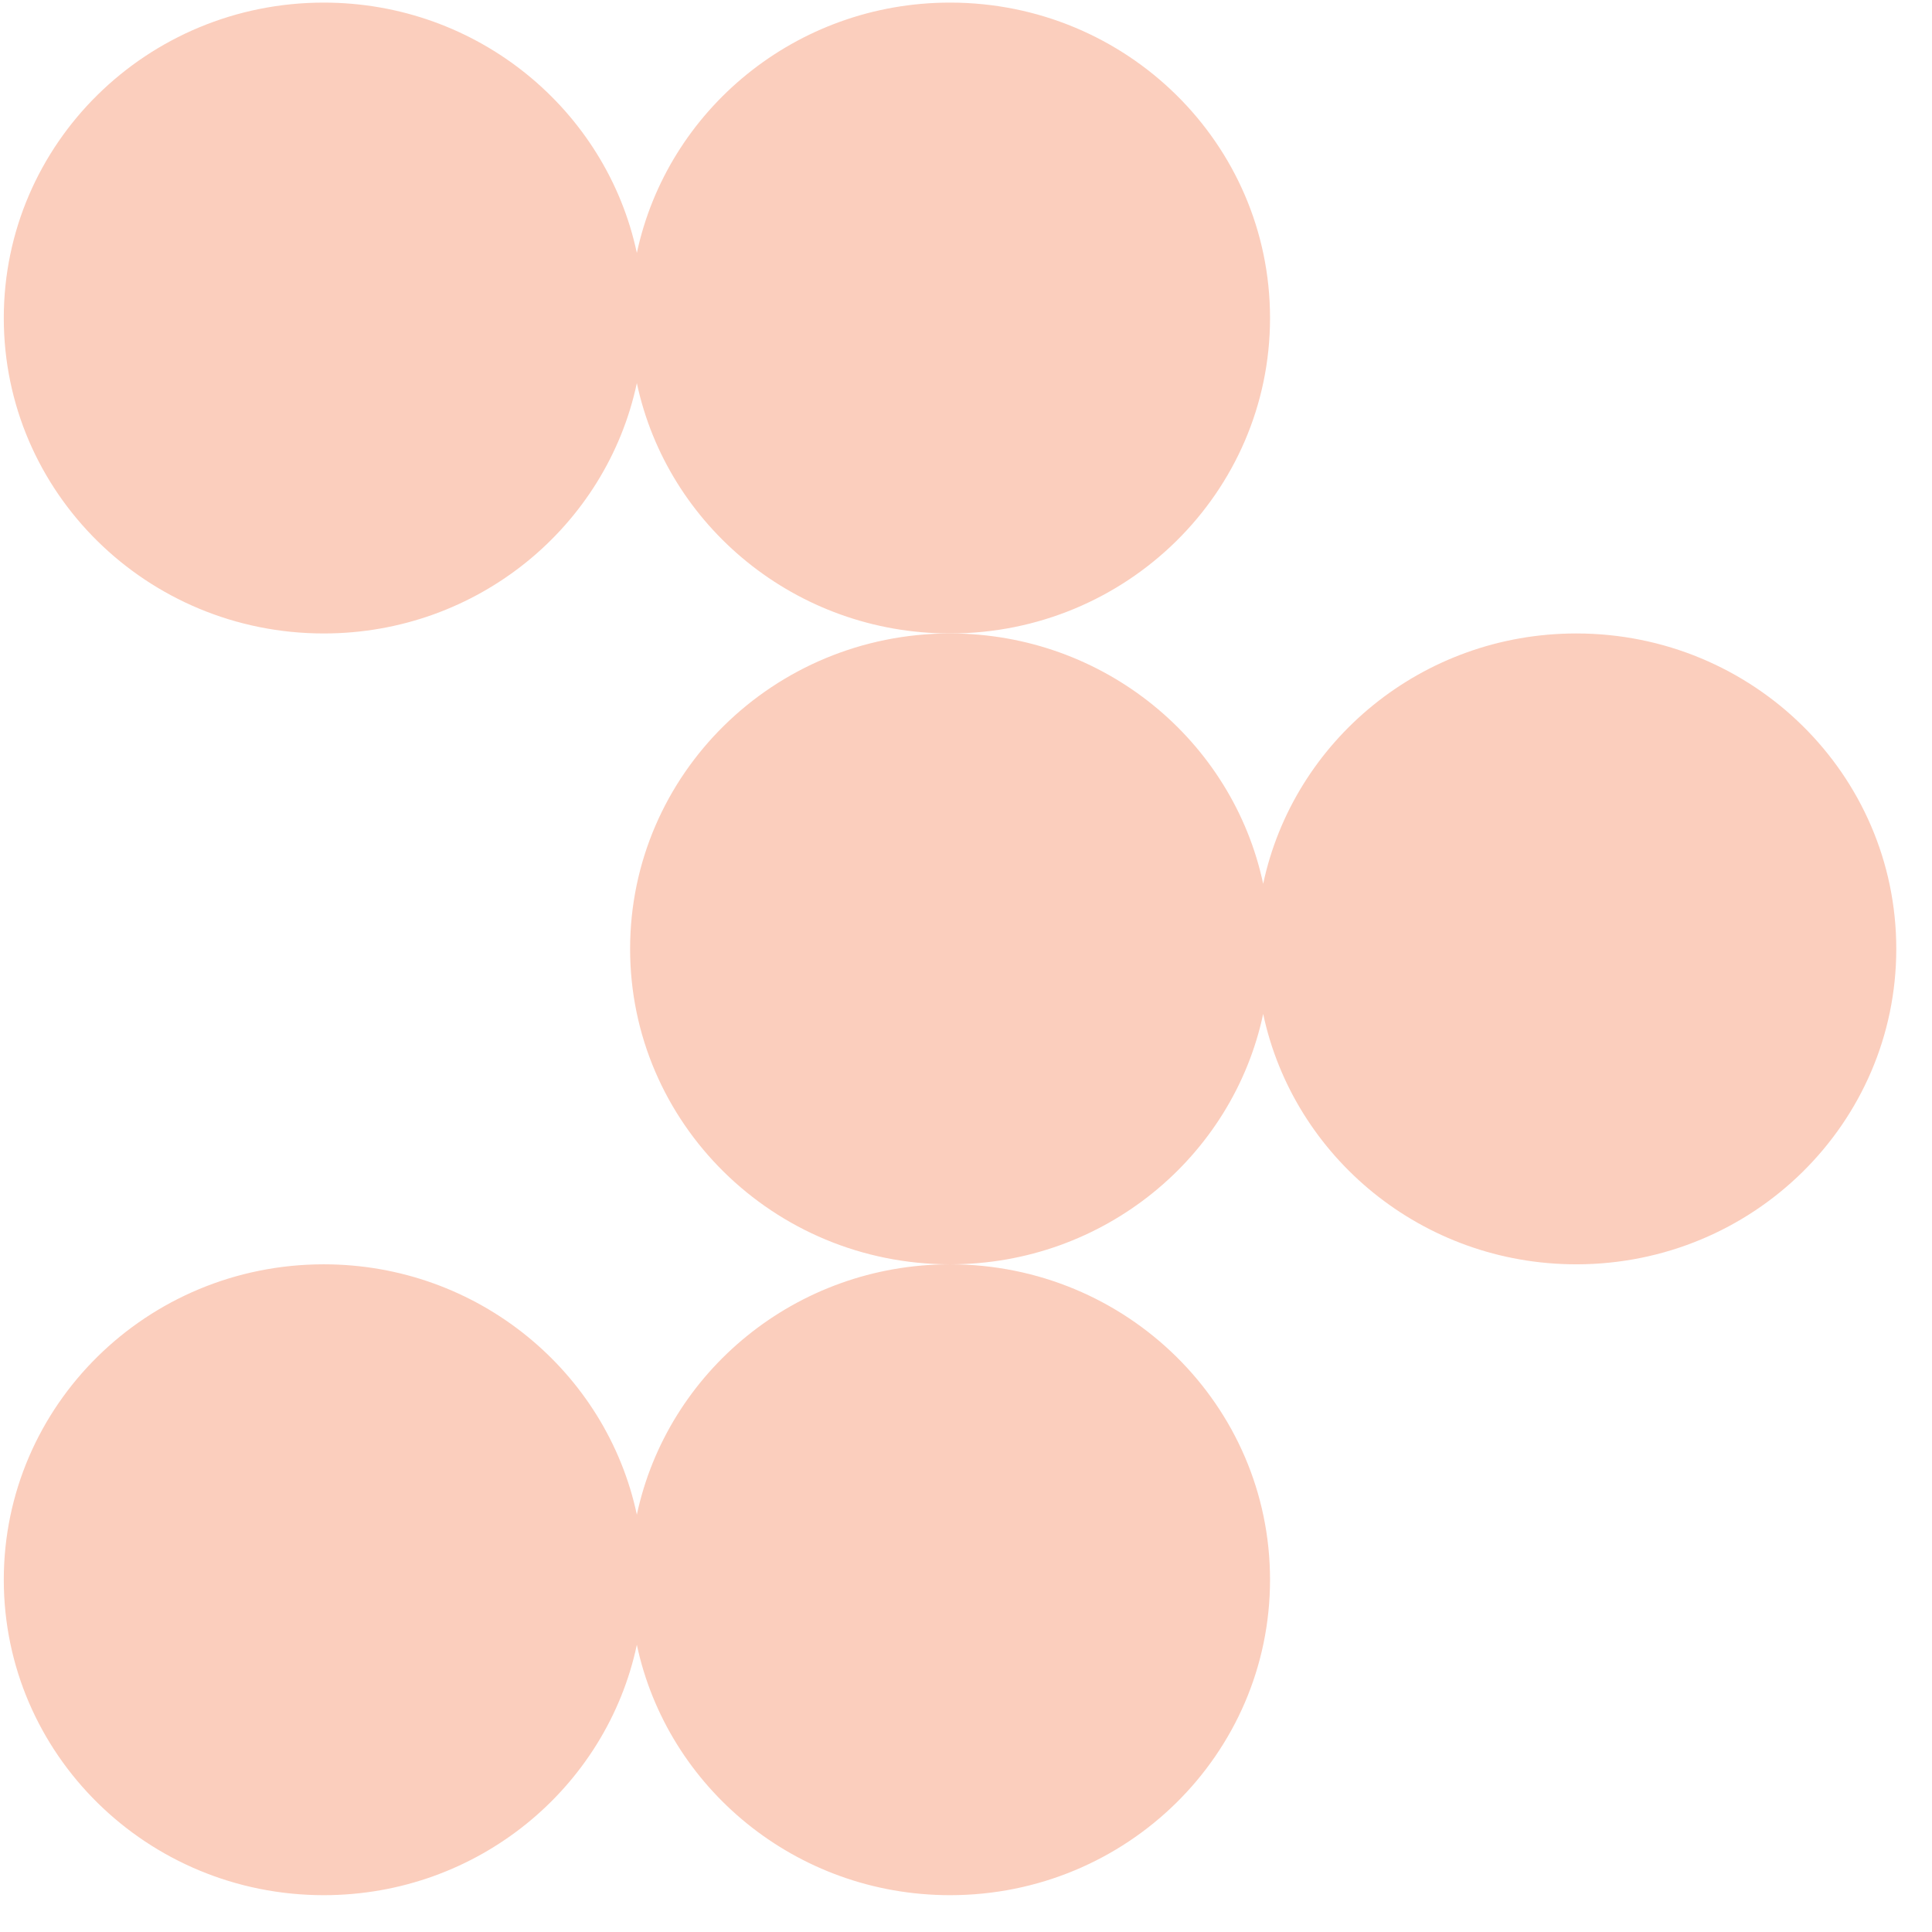
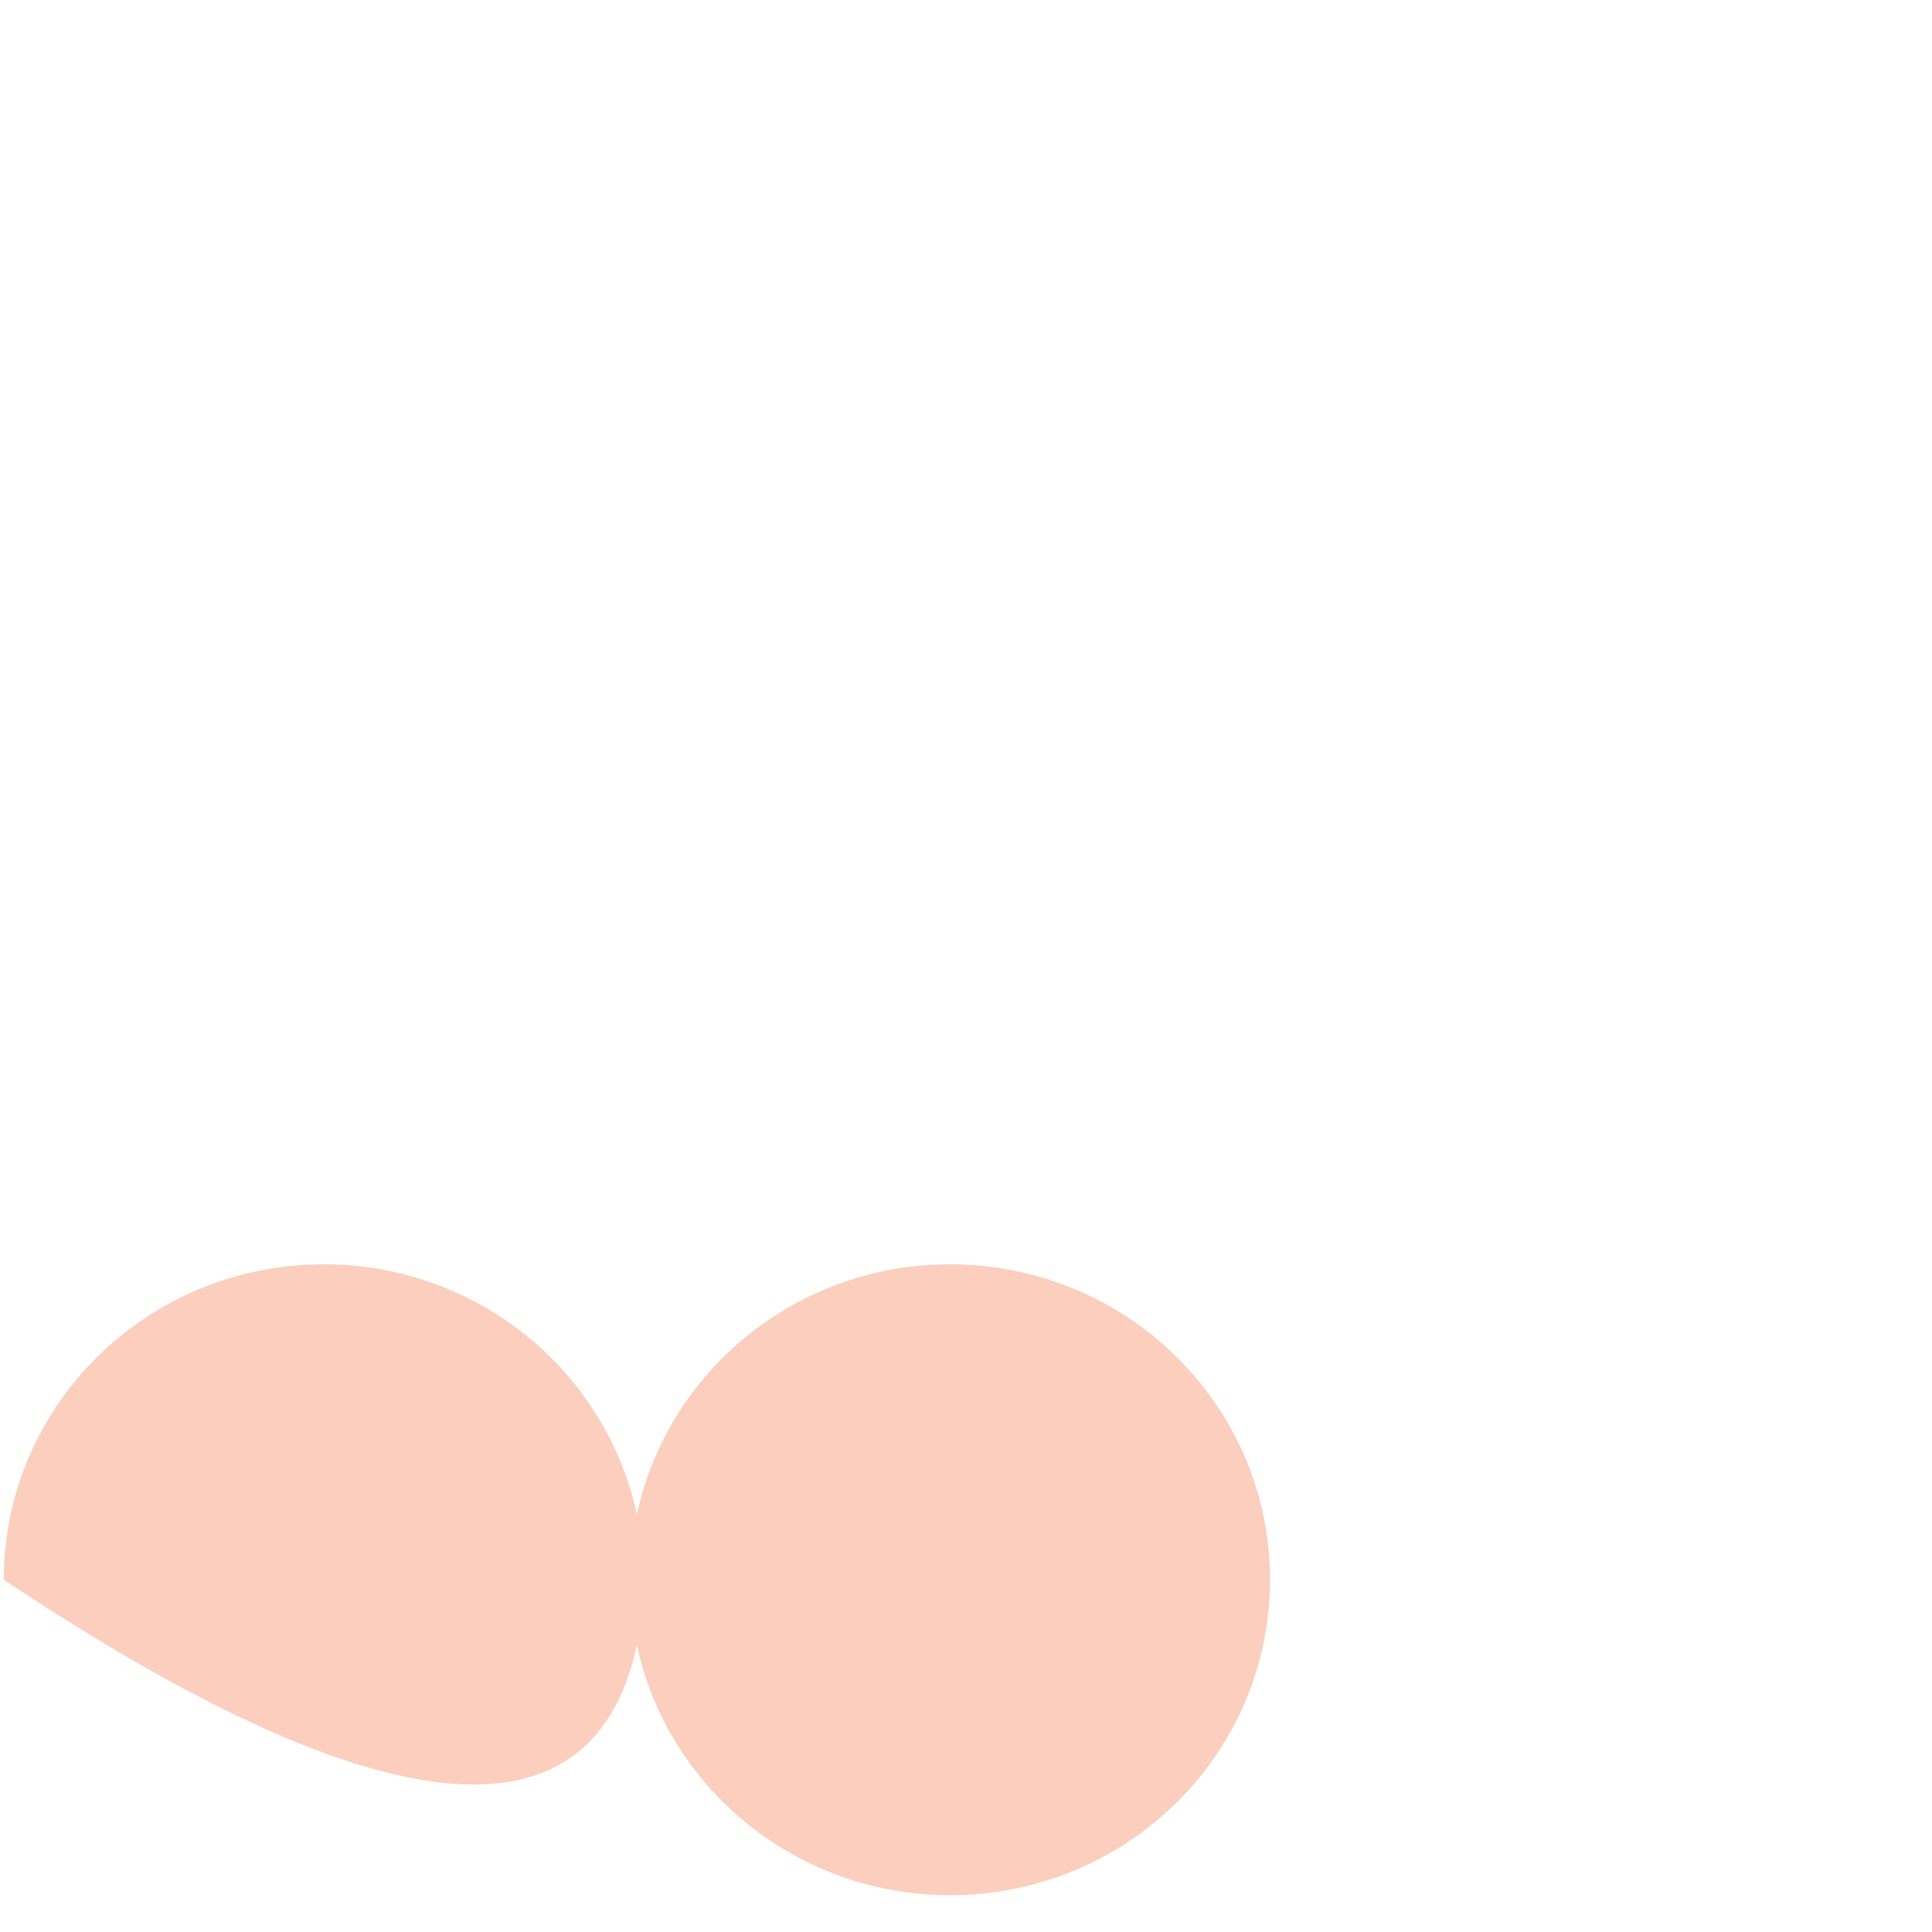
<svg xmlns="http://www.w3.org/2000/svg" width="49" height="49" viewBox="0 0 49 49" fill="none">
-   <path d="M32.211 8.066C32.211 3.646 28.577 0.066 24.096 0.066C20.186 0.066 16.925 2.79 16.152 6.416C15.381 2.79 12.118 0.066 8.211 0.066C3.727 0.066 0.096 3.646 0.096 8.066C0.096 12.486 3.727 16.066 8.211 16.066C12.12 16.066 15.381 13.342 16.152 9.716C16.923 13.342 20.186 16.066 24.096 16.066C28.577 16.066 32.211 12.483 32.211 8.066Z" fill="#FBCEBD" />
-   <path d="M32.037 25.716C32.808 29.342 36.072 32.066 39.978 32.066C44.462 32.066 48.094 28.486 48.094 24.066C48.094 19.646 44.462 16.066 39.978 16.066C36.069 16.066 32.808 18.79 32.037 22.416C31.267 18.79 28.003 16.066 24.096 16.066C19.613 16.066 15.981 19.649 15.981 24.066C15.981 28.483 19.615 32.066 24.096 32.066C28.003 32.066 31.267 29.342 32.037 25.716Z" fill="#FBCEBD" />
-   <path d="M16.152 41.716C16.923 45.342 20.186 48.066 24.096 48.066C28.577 48.066 32.211 44.486 32.211 40.066C32.211 35.646 28.577 32.066 24.096 32.066C20.186 32.066 16.925 34.79 16.152 38.416C15.381 34.79 12.118 32.066 8.211 32.066C3.727 32.066 0.096 35.648 0.096 40.066C0.096 44.483 3.727 48.066 8.211 48.066C12.12 48.066 15.381 45.342 16.152 41.716Z" fill="#FBCEBD" />
+   <path d="M16.152 41.716C16.923 45.342 20.186 48.066 24.096 48.066C28.577 48.066 32.211 44.486 32.211 40.066C32.211 35.646 28.577 32.066 24.096 32.066C20.186 32.066 16.925 34.79 16.152 38.416C15.381 34.79 12.118 32.066 8.211 32.066C3.727 32.066 0.096 35.648 0.096 40.066C12.12 48.066 15.381 45.342 16.152 41.716Z" fill="#FBCEBD" />
</svg>